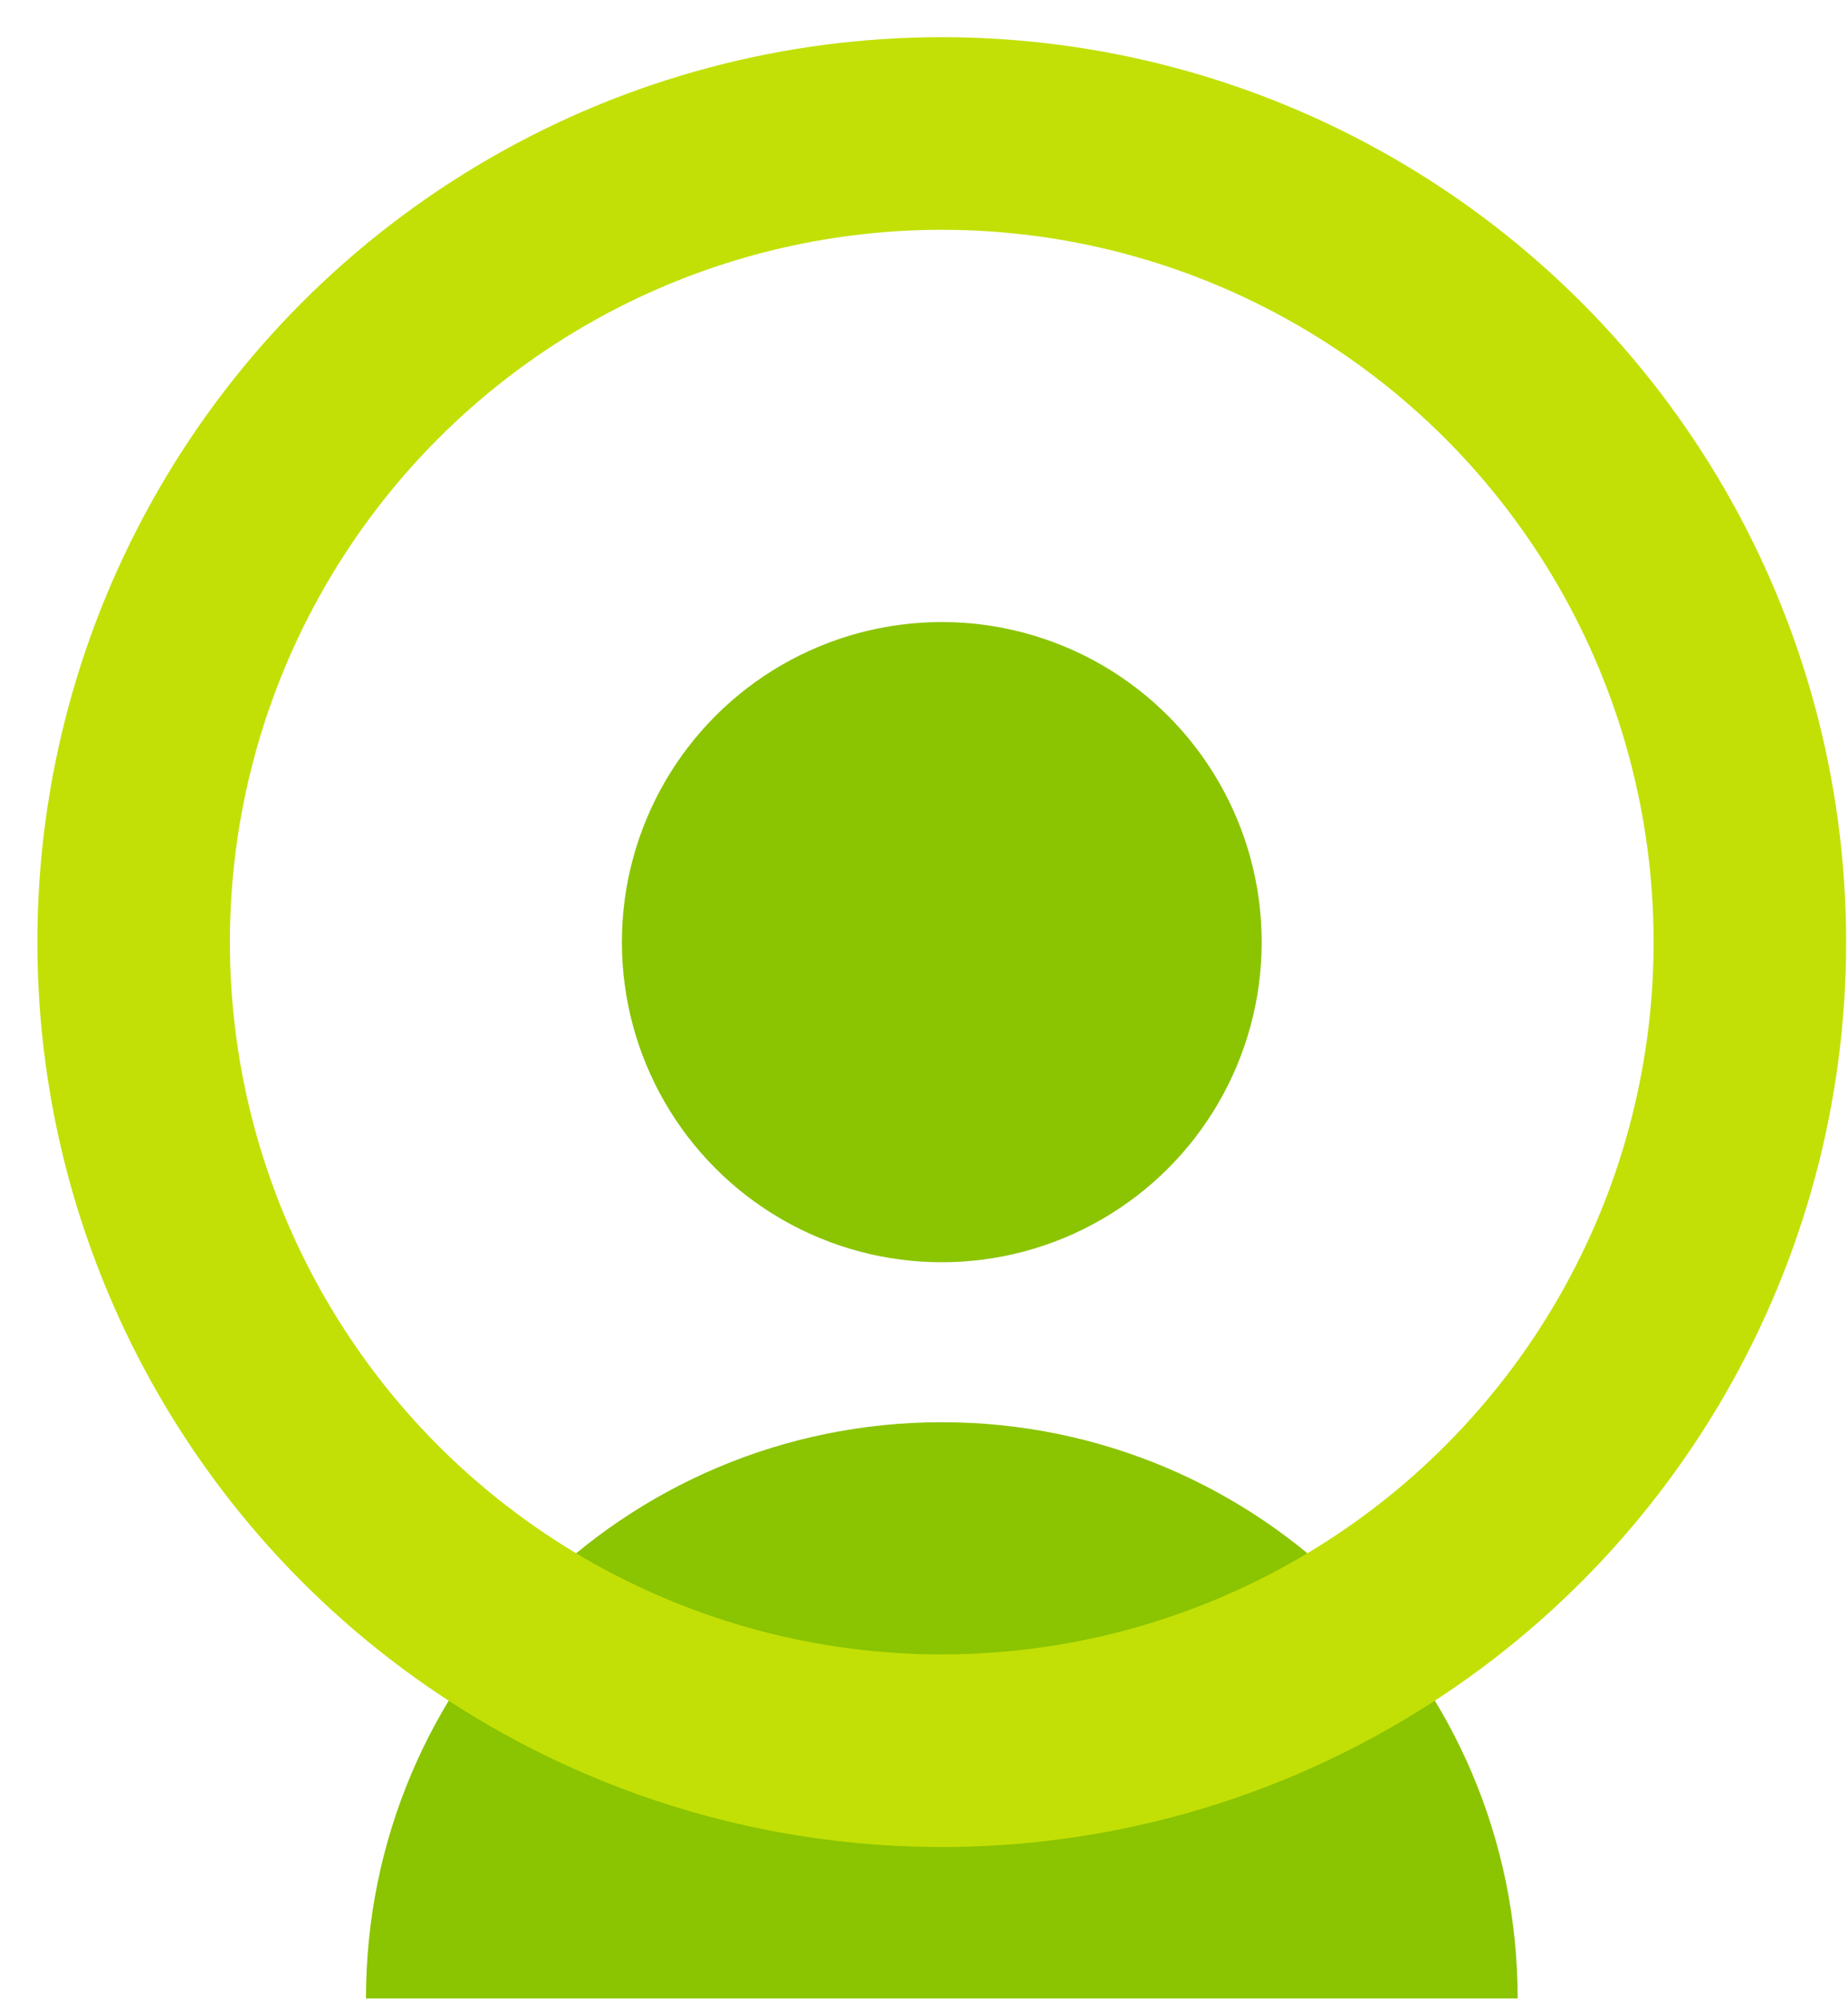
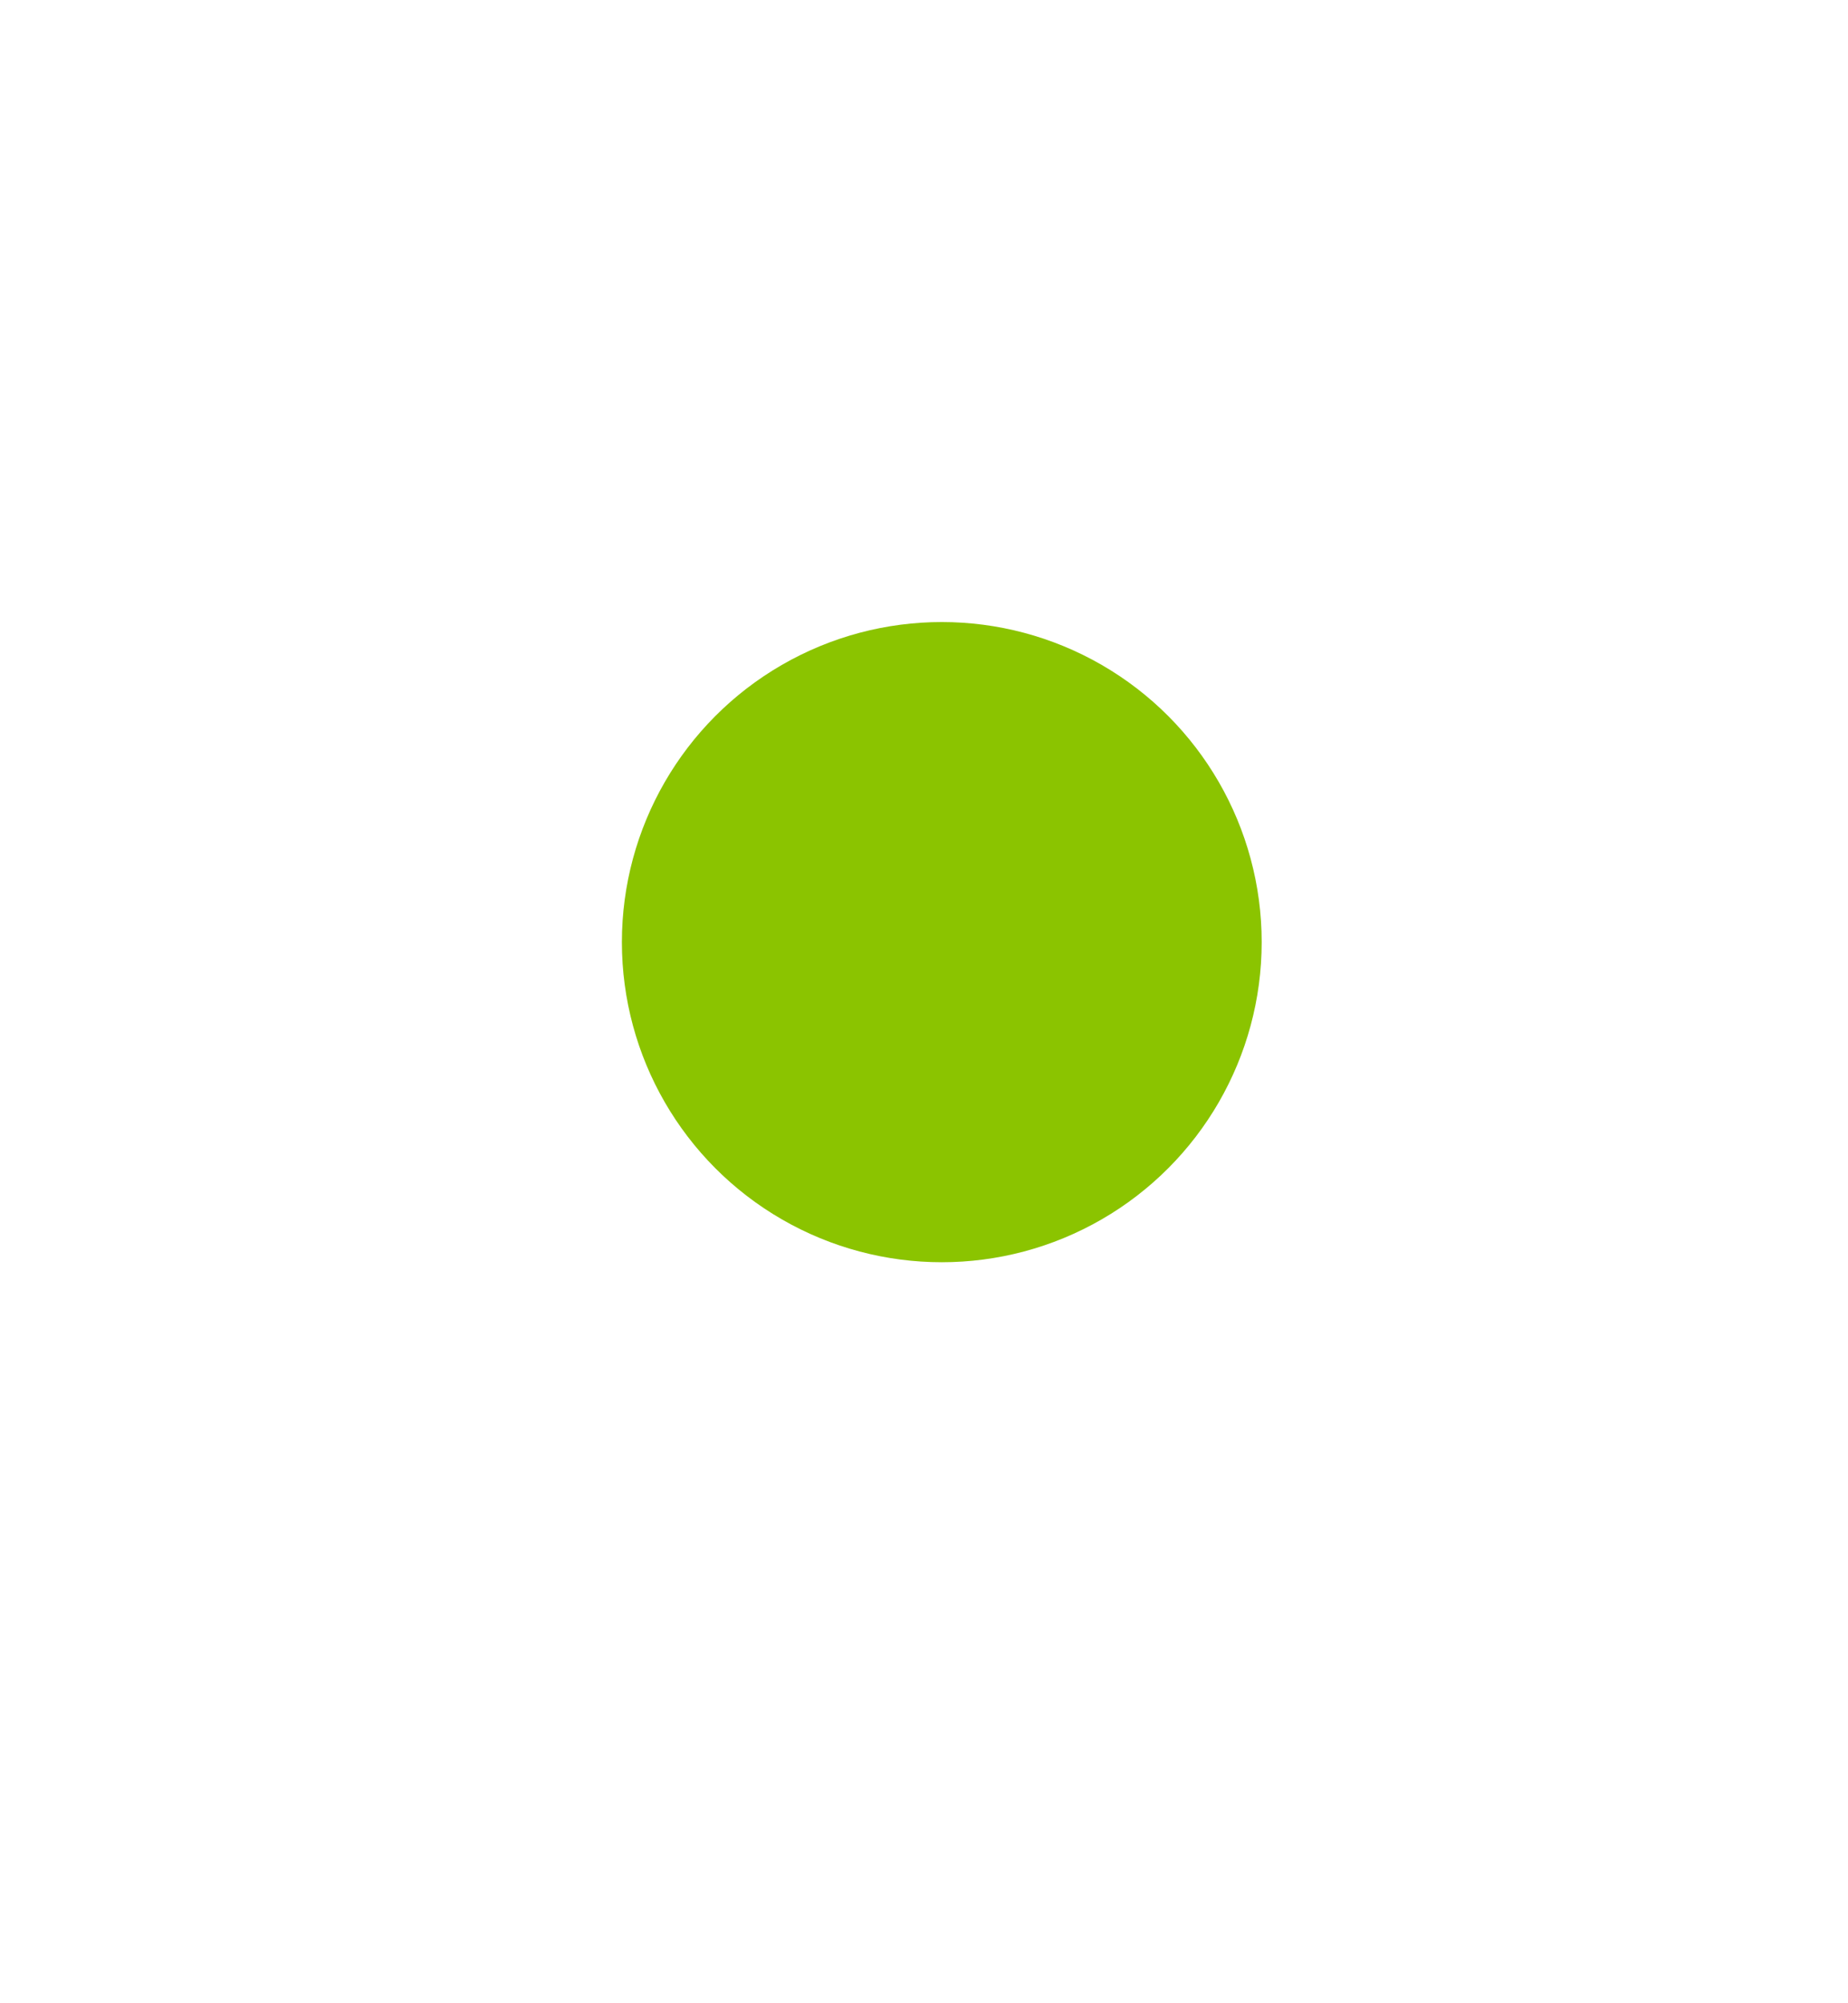
<svg xmlns="http://www.w3.org/2000/svg" width="48" height="52" viewBox="0 0 48 52" fill="none">
-   <path d="M24.462 36.918C16.202 36.918 9.506 43.614 9.506 51.874H39.419C39.419 43.614 32.722 36.918 24.462 36.918Z" fill="#8BC400" />
  <circle cx="24.462" cy="24.456" r="8.309" fill="#8BC400" />
  <g style="mix-blend-mode:multiply">
-     <circle cx="24.461" cy="24.455" r="20.99" stroke="#C2E006" stroke-width="5" />
-   </g>
+     </g>
</svg>